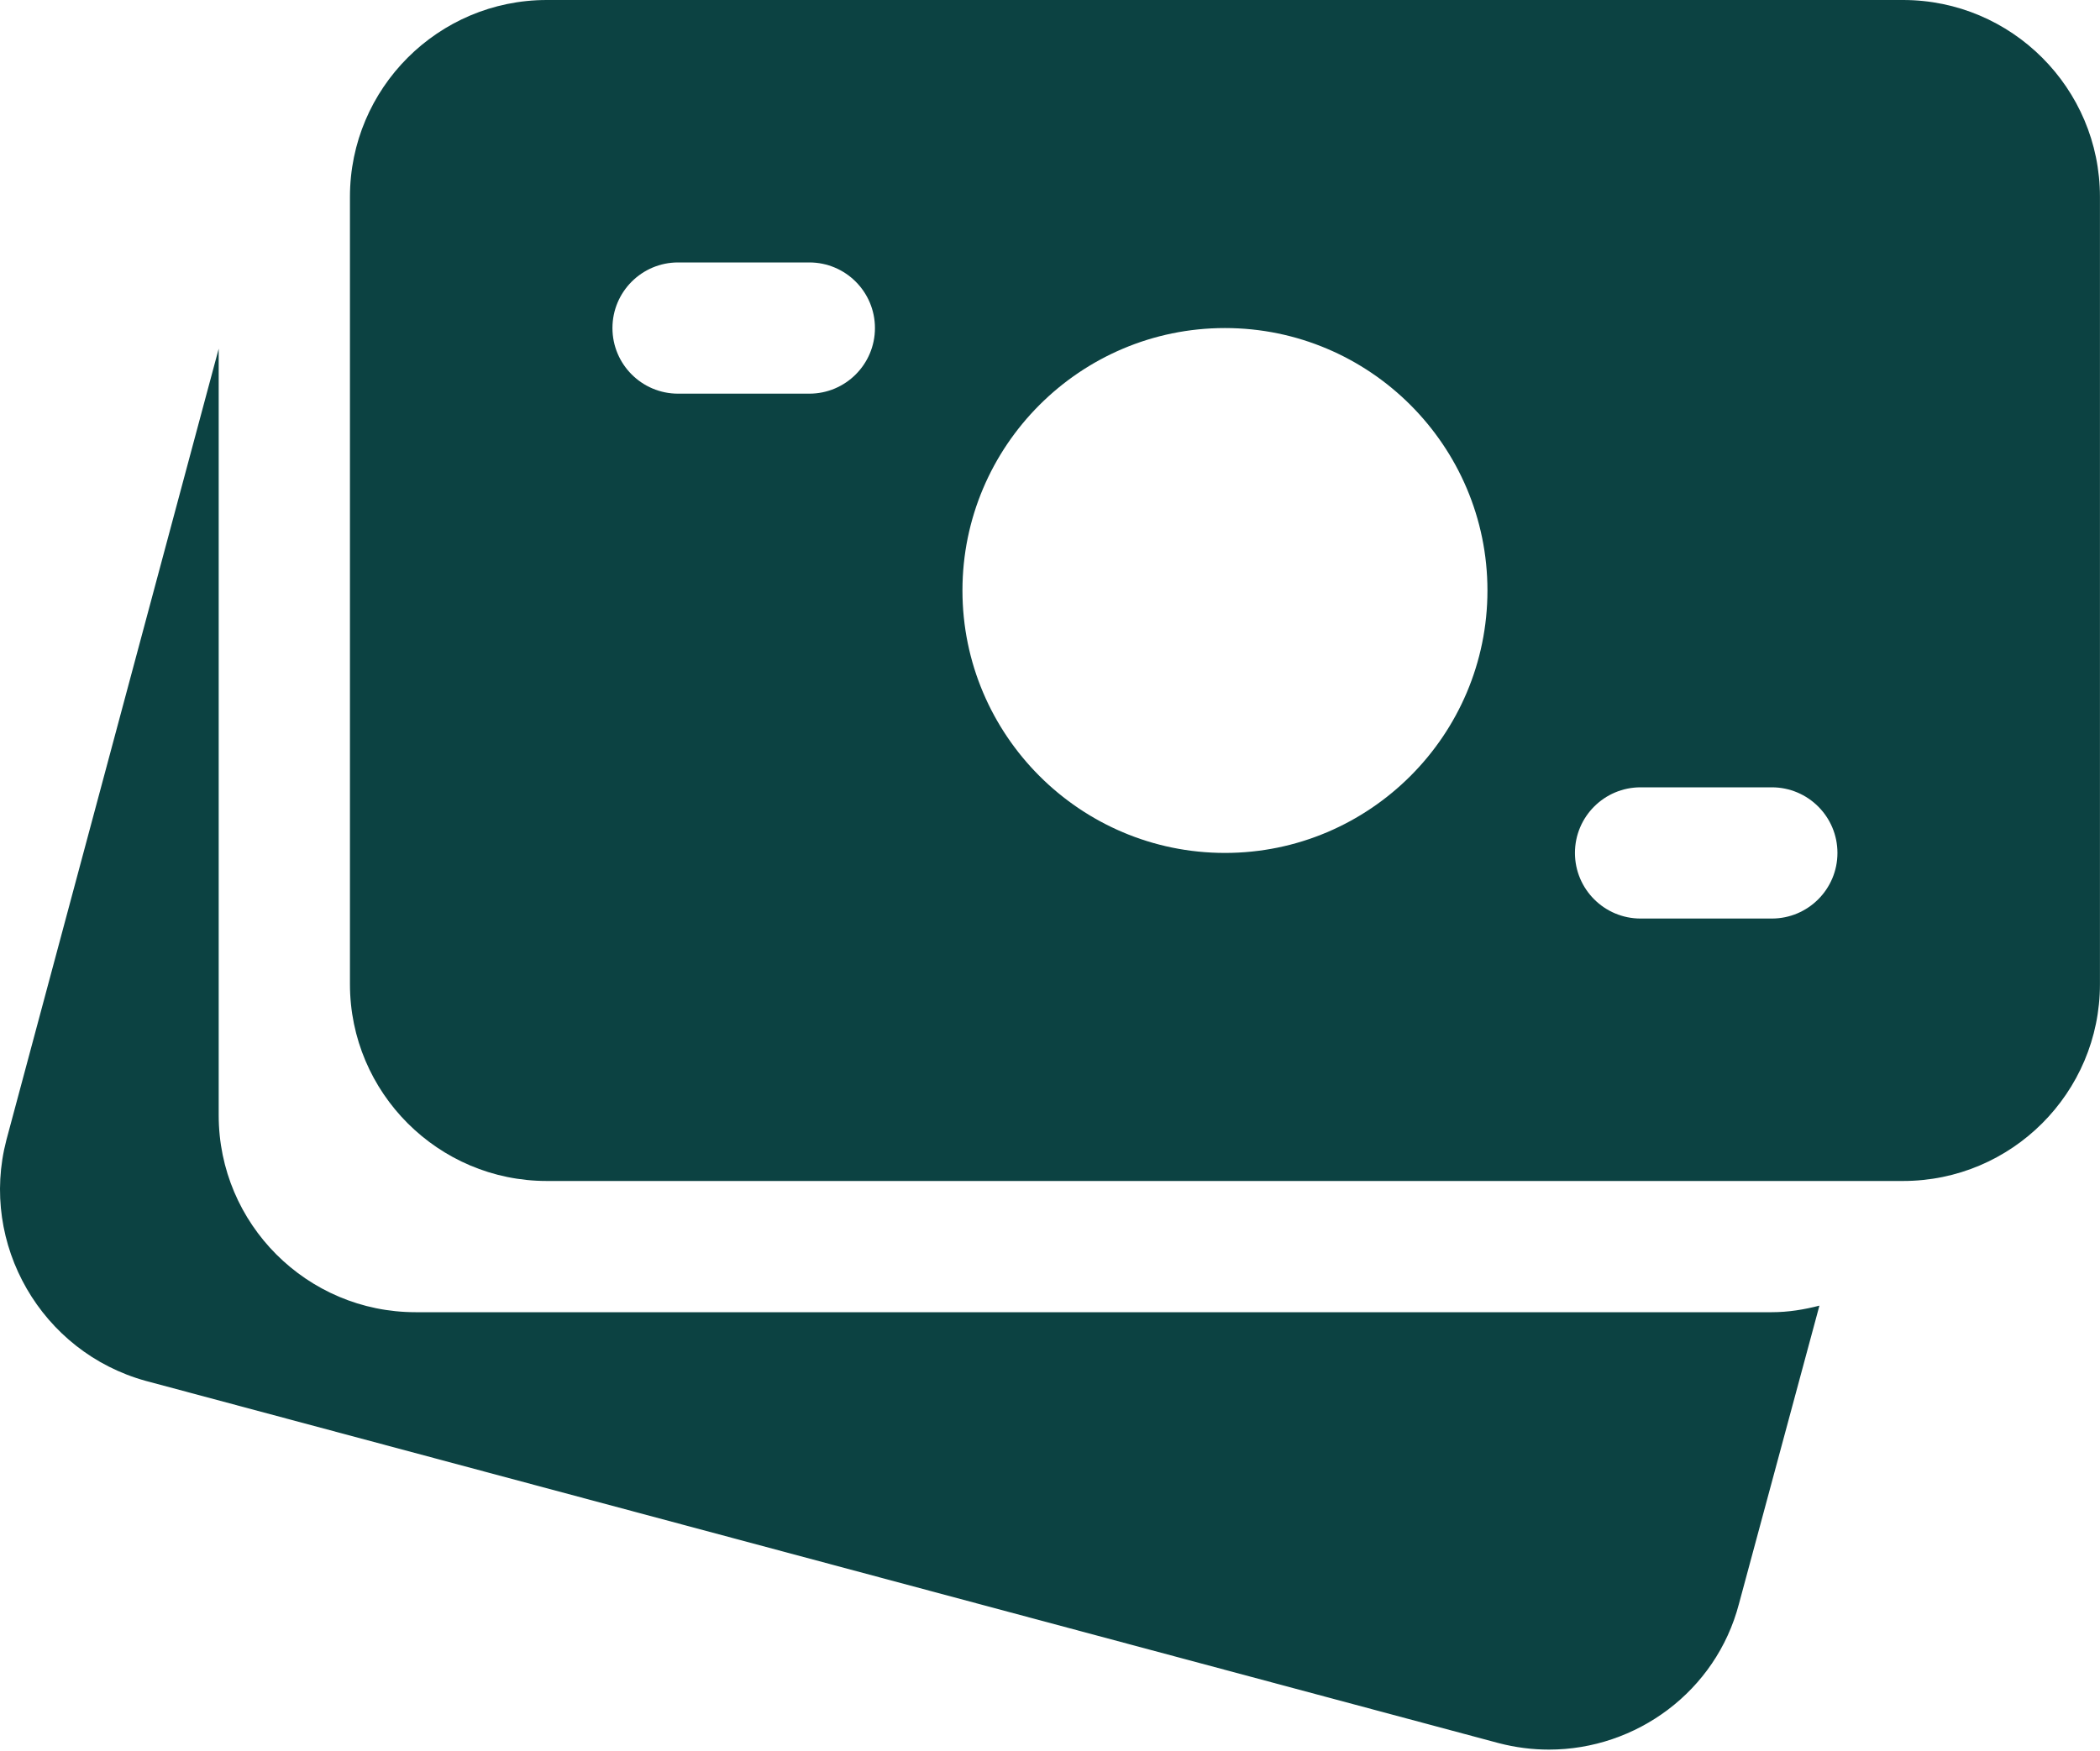
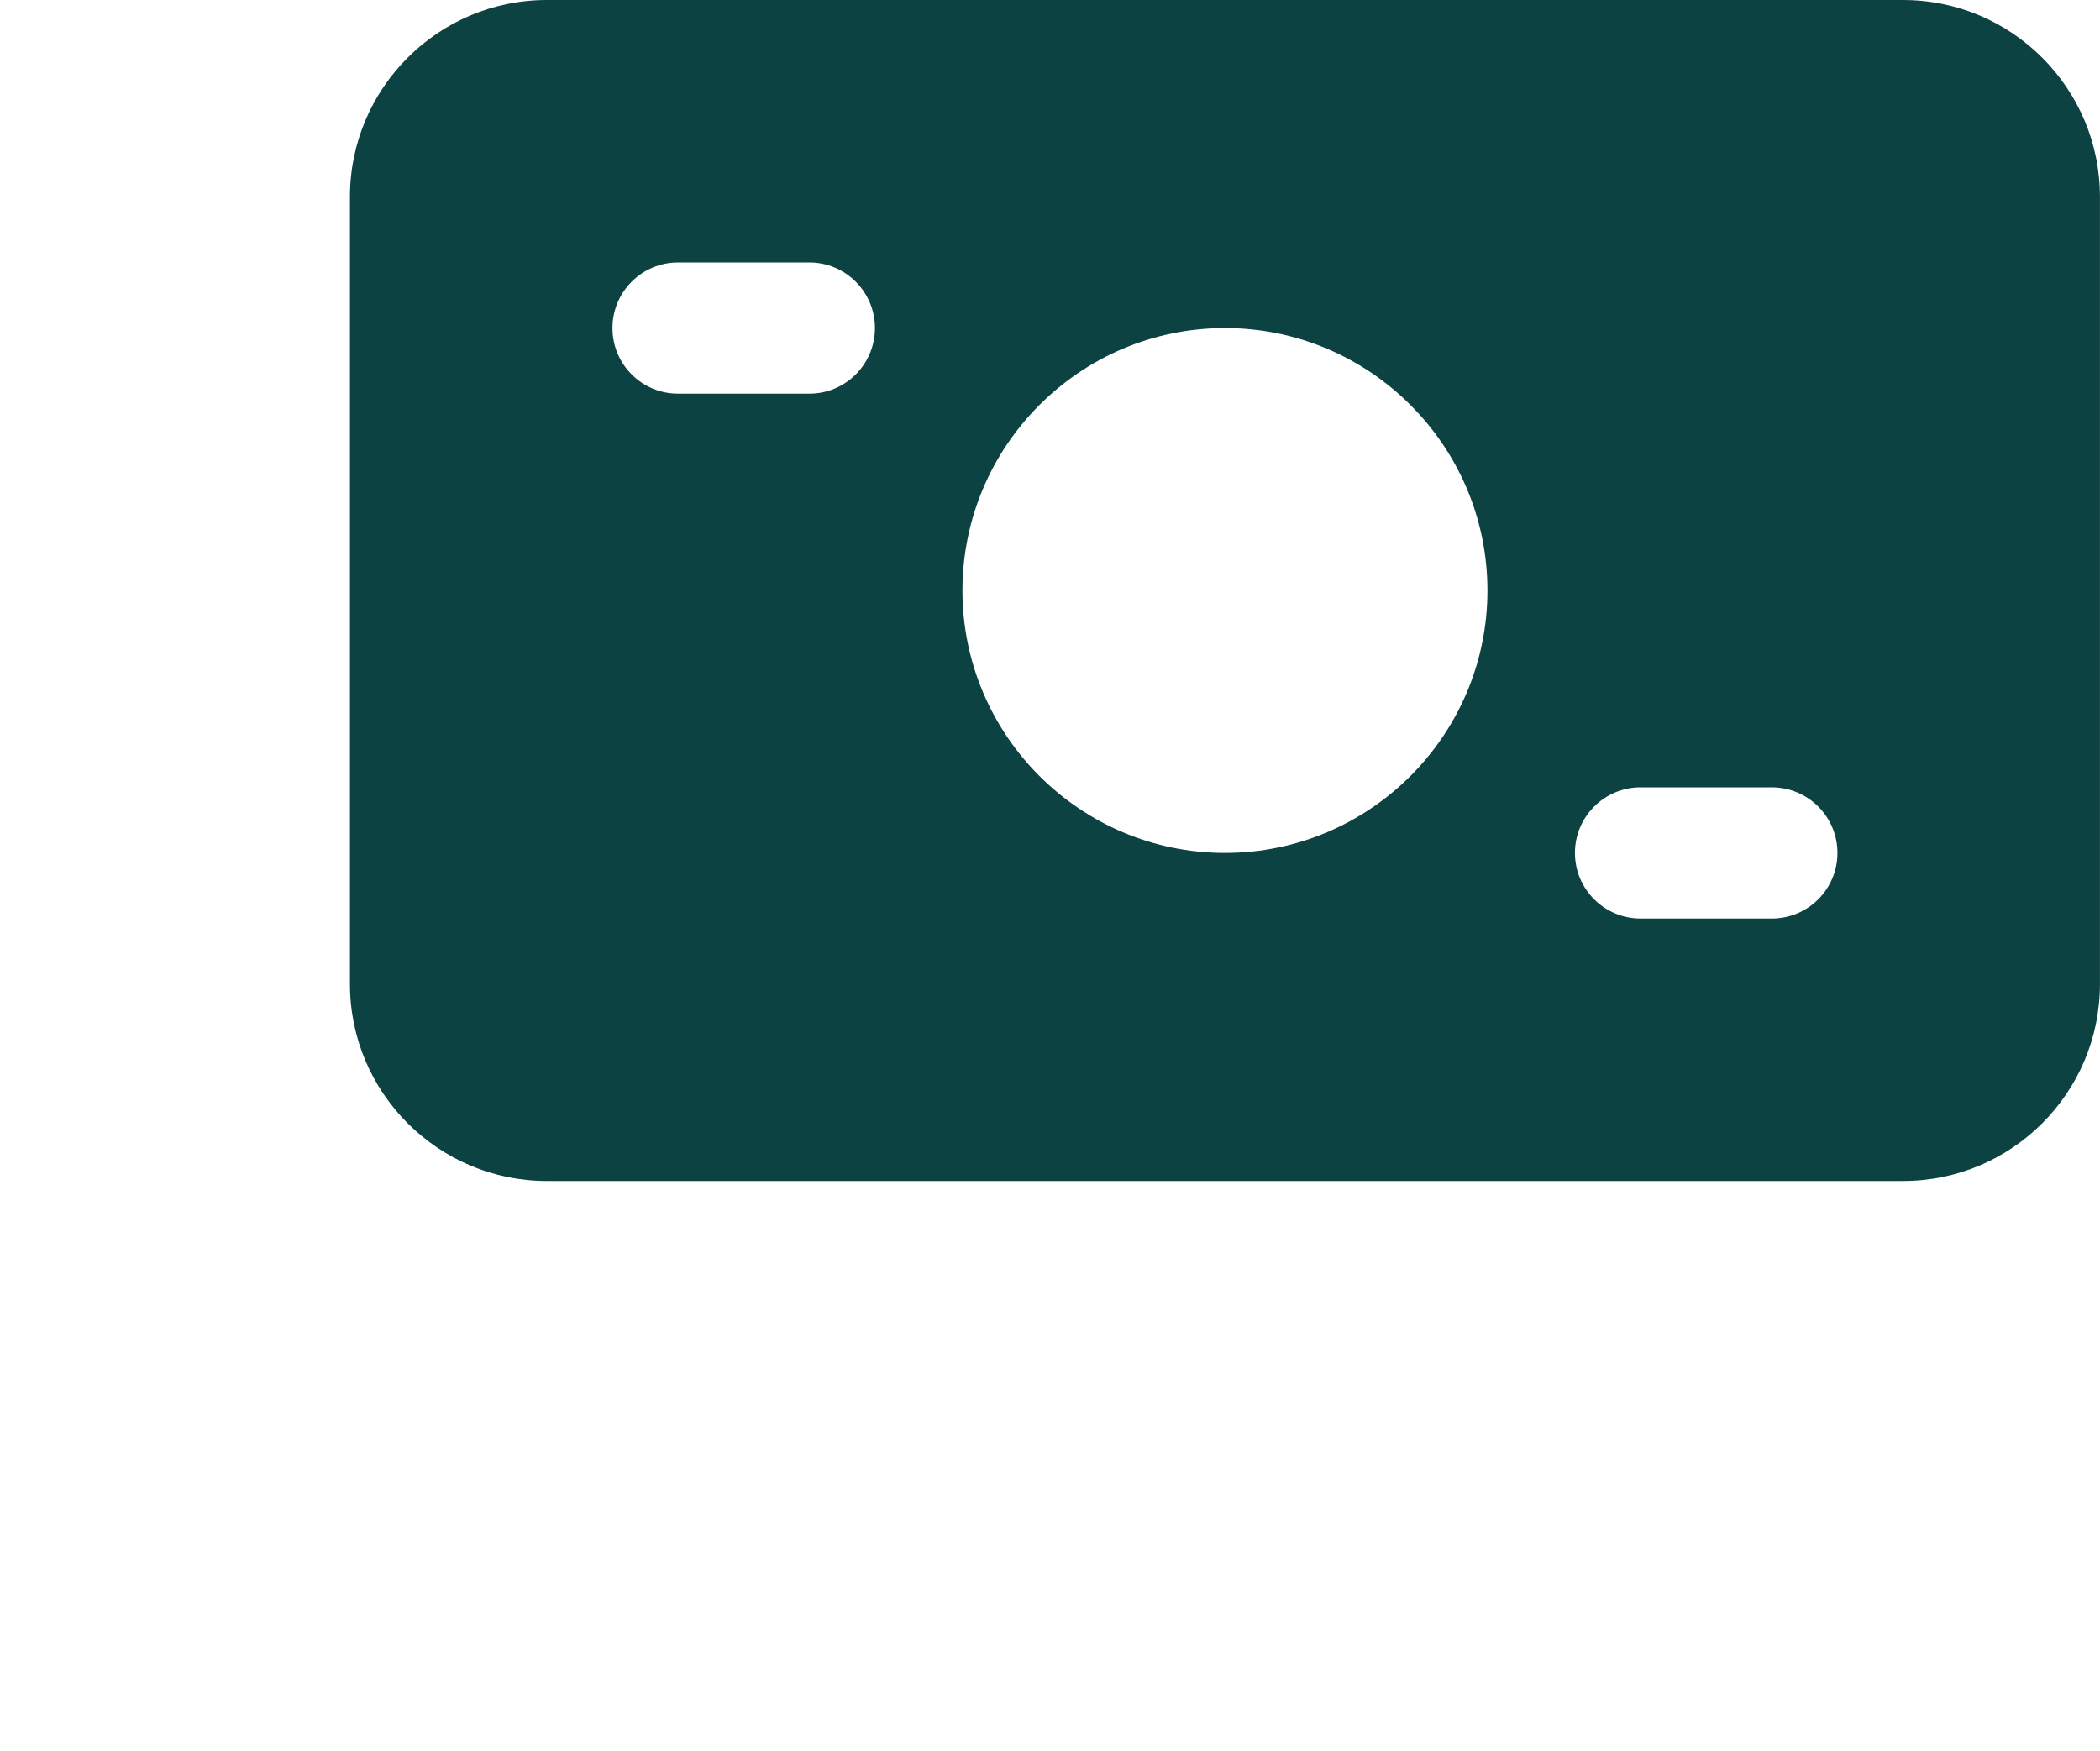
<svg xmlns="http://www.w3.org/2000/svg" width="512" height="427" viewBox="0 0 512 427" fill="none">
  <path d="M463.987 0H133.321C106.846 0 85.321 21.525 85.321 48V240C85.321 266.475 106.846 288 133.321 288H463.987C490.462 288 511.987 266.475 511.987 240V48C511.987 21.525 490.462 0 463.987 0ZM197.321 96H165.321C156.489 96 149.321 88.832 149.321 80C149.321 71.168 156.489 64 165.321 64H197.321C206.153 64 213.321 71.168 213.321 80C213.321 88.832 206.153 96 197.321 96ZM298.654 208C263.369 208 234.654 179.285 234.654 144C234.654 108.715 263.369 80 298.654 80C333.939 80 362.654 108.715 362.654 144C362.654 179.285 333.939 208 298.654 208ZM431.987 224H399.987C391.155 224 383.987 216.832 383.987 208C383.987 199.168 391.155 192 399.987 192H431.987C440.819 192 447.987 199.168 447.987 208C447.987 216.832 440.819 224 431.987 224Z" fill="#0C4242" />
-   <path d="M431.987 320H101.321C74.846 320 53.321 298.475 53.321 272V85.035L1.566 277.973C-5.09 303.381 10.078 329.728 35.529 336.747L365.406 425.088C369.502 426.155 373.619 426.667 377.651 426.667C398.921 426.667 418.377 412.48 423.966 391.147L443.593 318.4C439.859 319.36 436.019 320 431.987 320Z" fill="#0C4242" />
</svg>